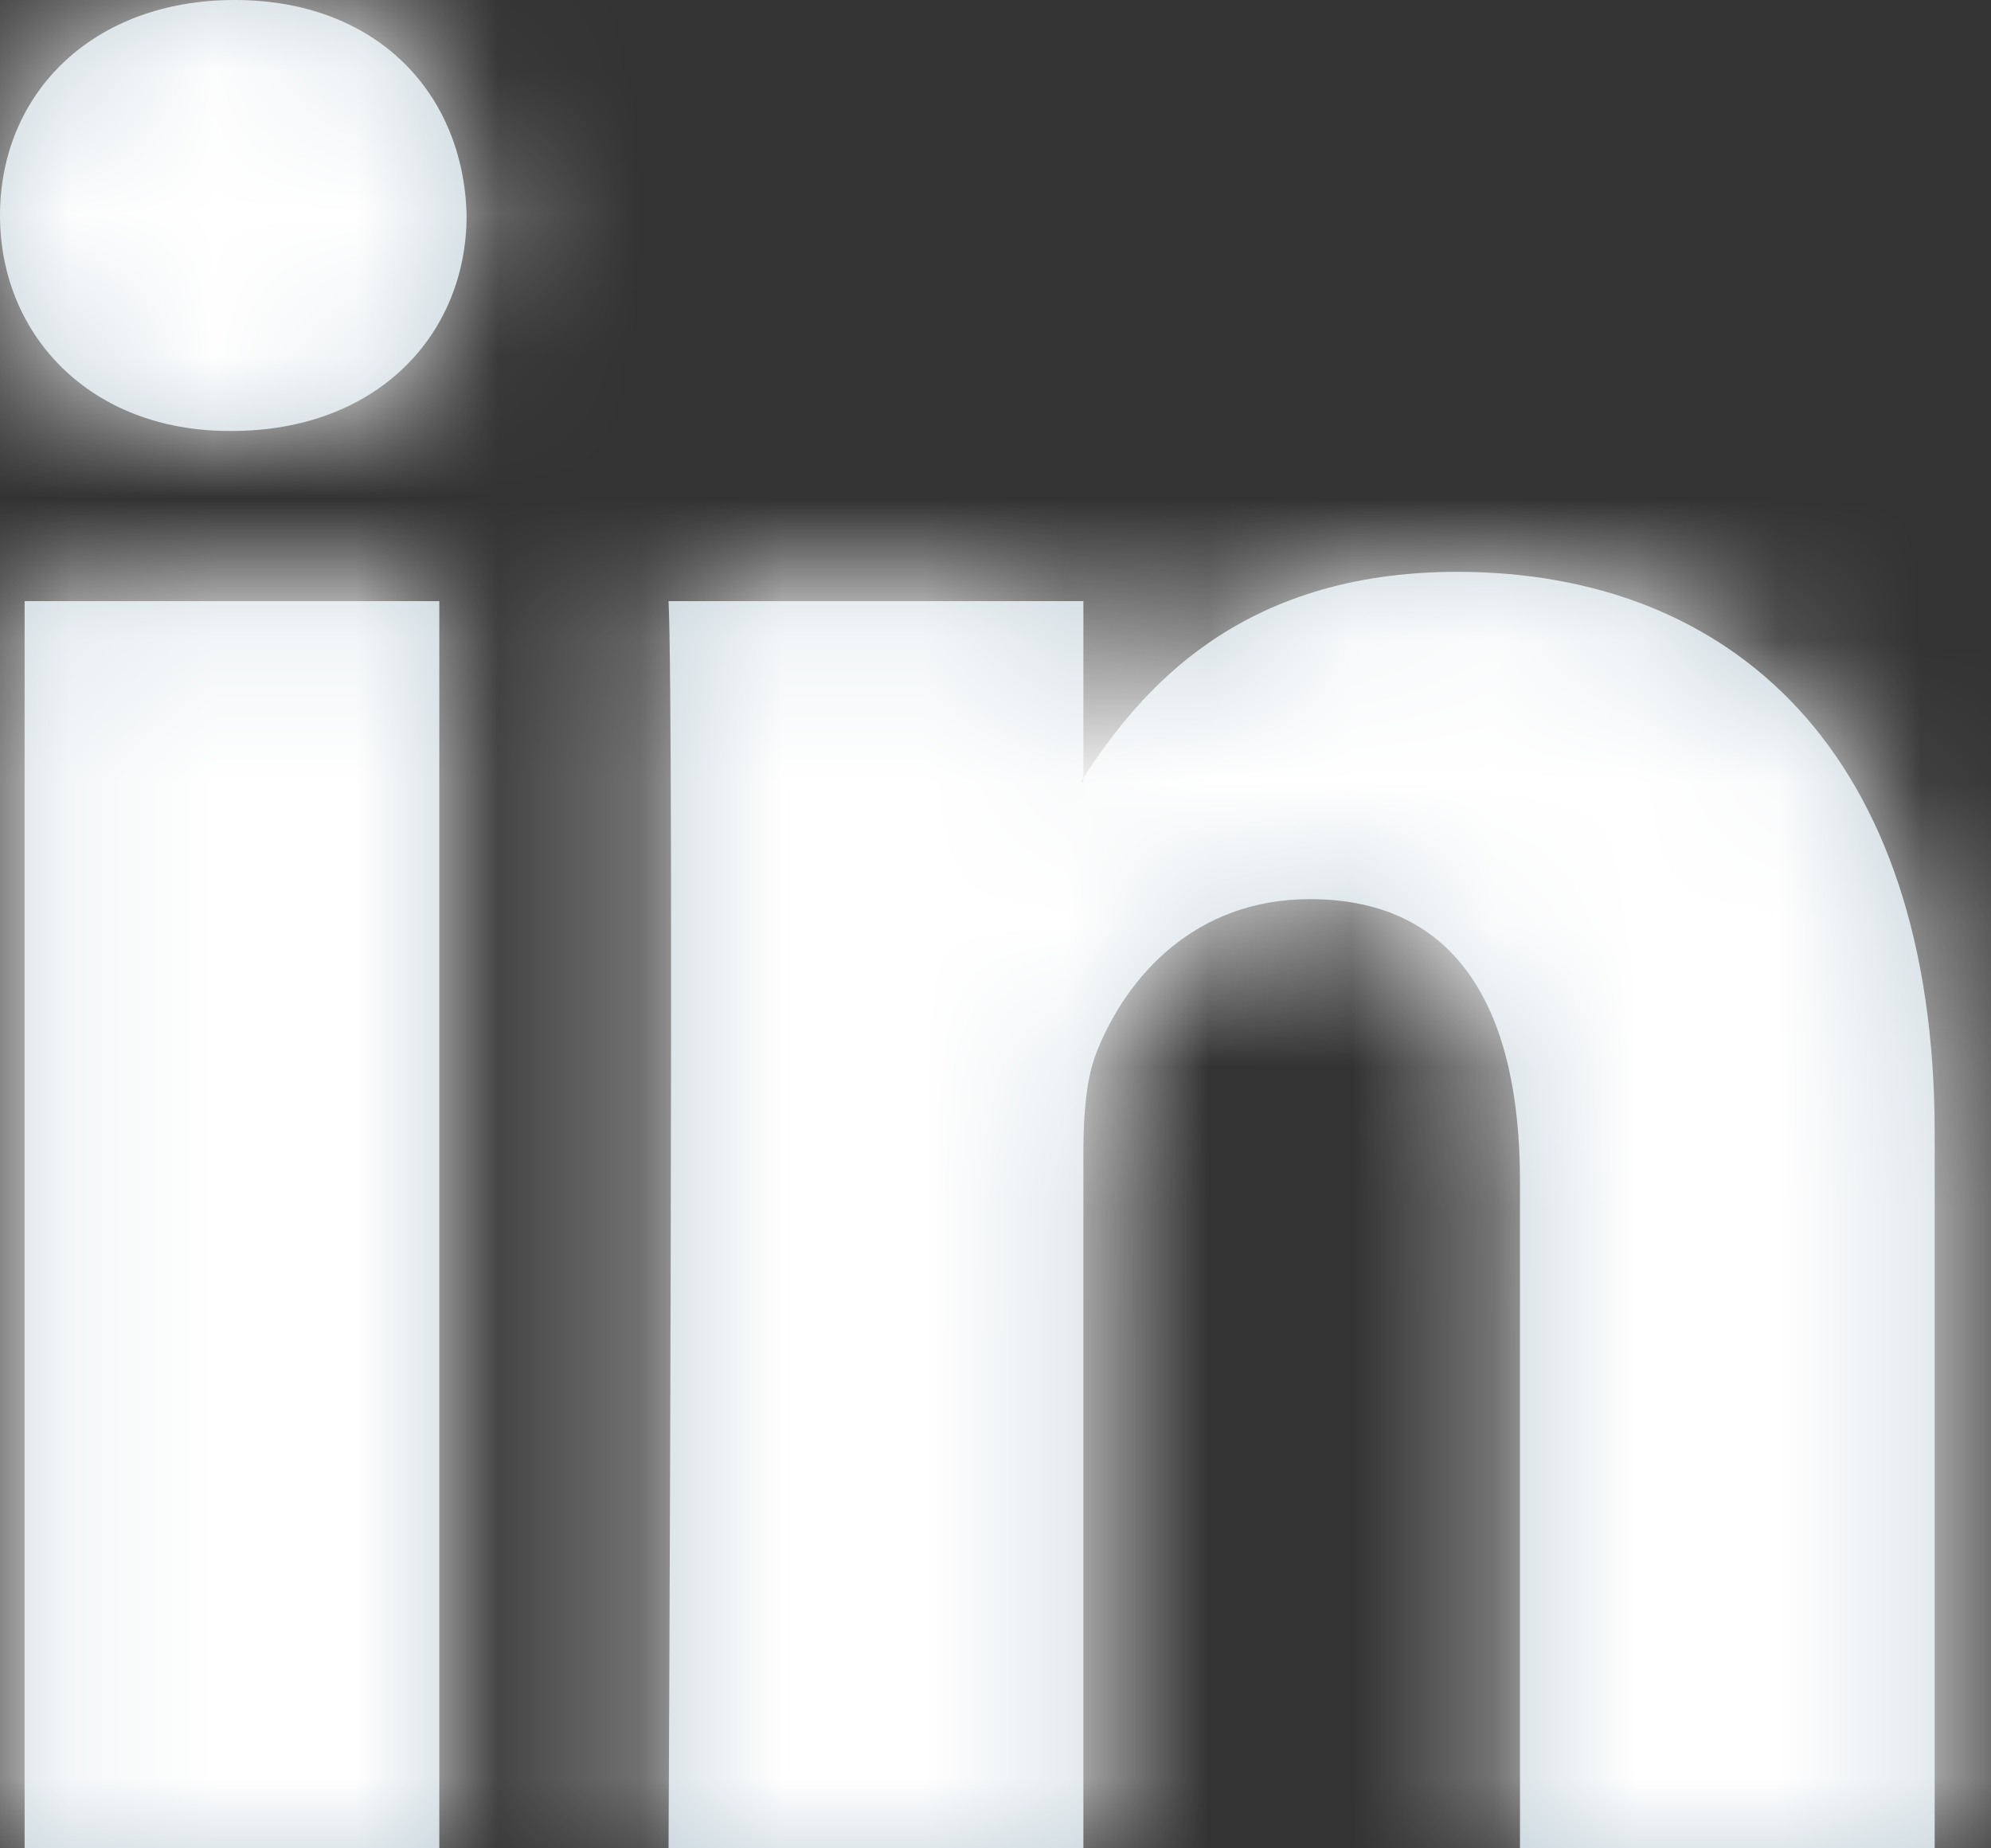
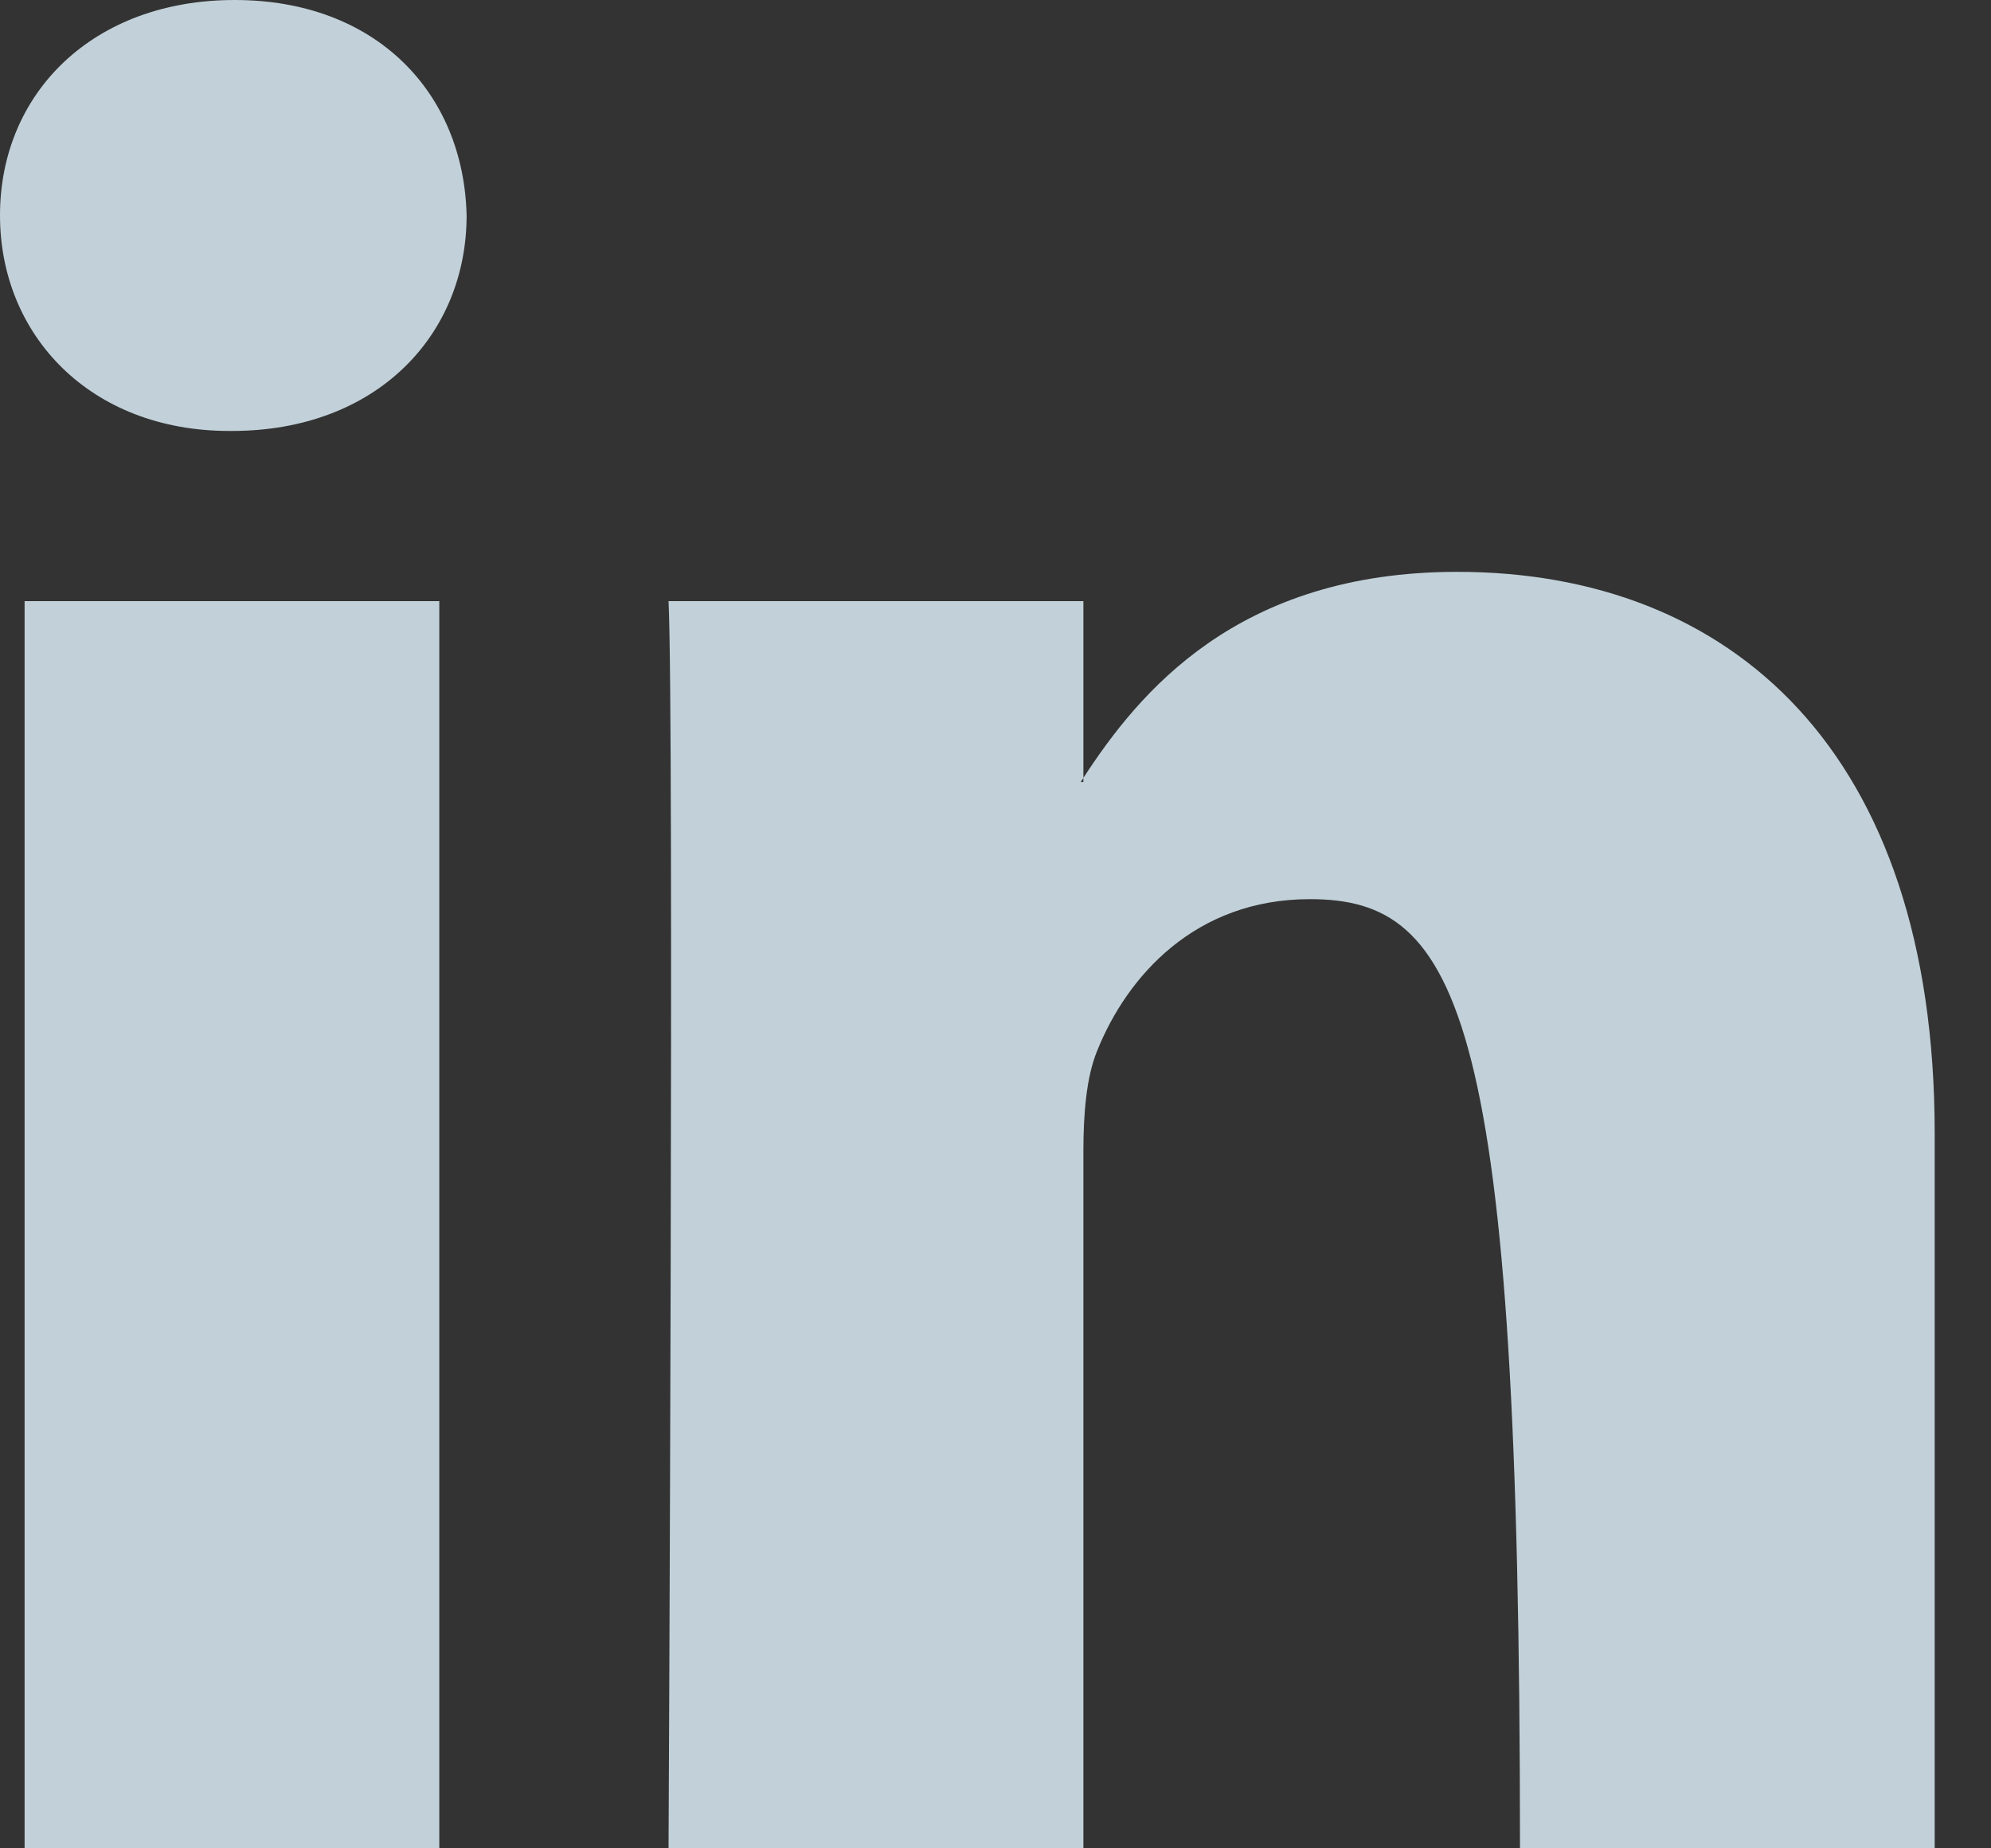
<svg xmlns="http://www.w3.org/2000/svg" xmlns:xlink="http://www.w3.org/1999/xlink" width="14px" height="13px" viewBox="0 0 14 13" version="1.1">
  <rect x="0" y="0" width="14" height="13" fill="#333333" stroke="none" />
  <title>LinkedIn</title>
  <desc>Created with Sketch.</desc>
  <defs>
-     <path d="M18.604,13.97 L18.604,19 L15.688,19 L15.688,14.307 C15.688,13.128 15.267,12.324 14.211,12.324 C13.405,12.324 12.926,12.865 12.715,13.39 C12.638,13.577 12.618,13.838 12.618,14.101 L12.618,19 L9.701,19 C9.701,19 9.741,11.051 9.701,10.228 L12.618,10.228 L12.618,11.471 C12.613,11.481 12.604,11.491 12.599,11.5 L12.618,11.5 L12.618,11.471 C13.006,10.875 13.697,10.022 15.247,10.022 C17.166,10.022 18.604,11.276 18.604,13.97 Z M6.65,6 C7.648,6 8.261,6.655 8.281,7.515 C8.281,8.357 7.648,9.031 6.631,9.031 L6.612,9.031 C5.634,9.031 5,8.357 5,7.515 C5,6.655 5.653,6 6.65,6 Z M5.173,19 L5.173,10.228 L8.089,10.228 L8.089,19 L5.173,19 Z" id="path-1" />
+     <path d="M18.604,13.97 L18.604,19 L15.688,19 C15.688,13.128 15.267,12.324 14.211,12.324 C13.405,12.324 12.926,12.865 12.715,13.39 C12.638,13.577 12.618,13.838 12.618,14.101 L12.618,19 L9.701,19 C9.701,19 9.741,11.051 9.701,10.228 L12.618,10.228 L12.618,11.471 C12.613,11.481 12.604,11.491 12.599,11.5 L12.618,11.5 L12.618,11.471 C13.006,10.875 13.697,10.022 15.247,10.022 C17.166,10.022 18.604,11.276 18.604,13.97 Z M6.65,6 C7.648,6 8.261,6.655 8.281,7.515 C8.281,8.357 7.648,9.031 6.631,9.031 L6.612,9.031 C5.634,9.031 5,8.357 5,7.515 C5,6.655 5.653,6 6.65,6 Z M5.173,19 L5.173,10.228 L8.089,10.228 L8.089,19 L5.173,19 Z" id="path-1" />
  </defs>
  <g id="Symbols" stroke="none" stroke-width="1" fill="none" fill-rule="evenodd">
    <g id="Footer-" transform="translate(-720, -633)">
      <g id="Group">
        <g transform="translate(682, 627)">
          <g id="Atoms-/-icons-/-System-/-SM-Linkedin" transform="translate(33, 0)">
            <mask id="mask-2" fill="white">
              <use xlink:href="#path-1" />
            </mask>
            <use id="Mask" fill="#C2D1D9" fill-rule="nonzero" xlink:href="#path-1" />
            <g id="Atoms-/-Colors-/-White" mask="url(#mask-2)" fill="#FFFFFF" fill-rule="evenodd">
-               <rect id="Rectangle-5" x="0" y="0" width="24" height="24" />
-             </g>
+               </g>
          </g>
        </g>
      </g>
    </g>
  </g>
</svg>